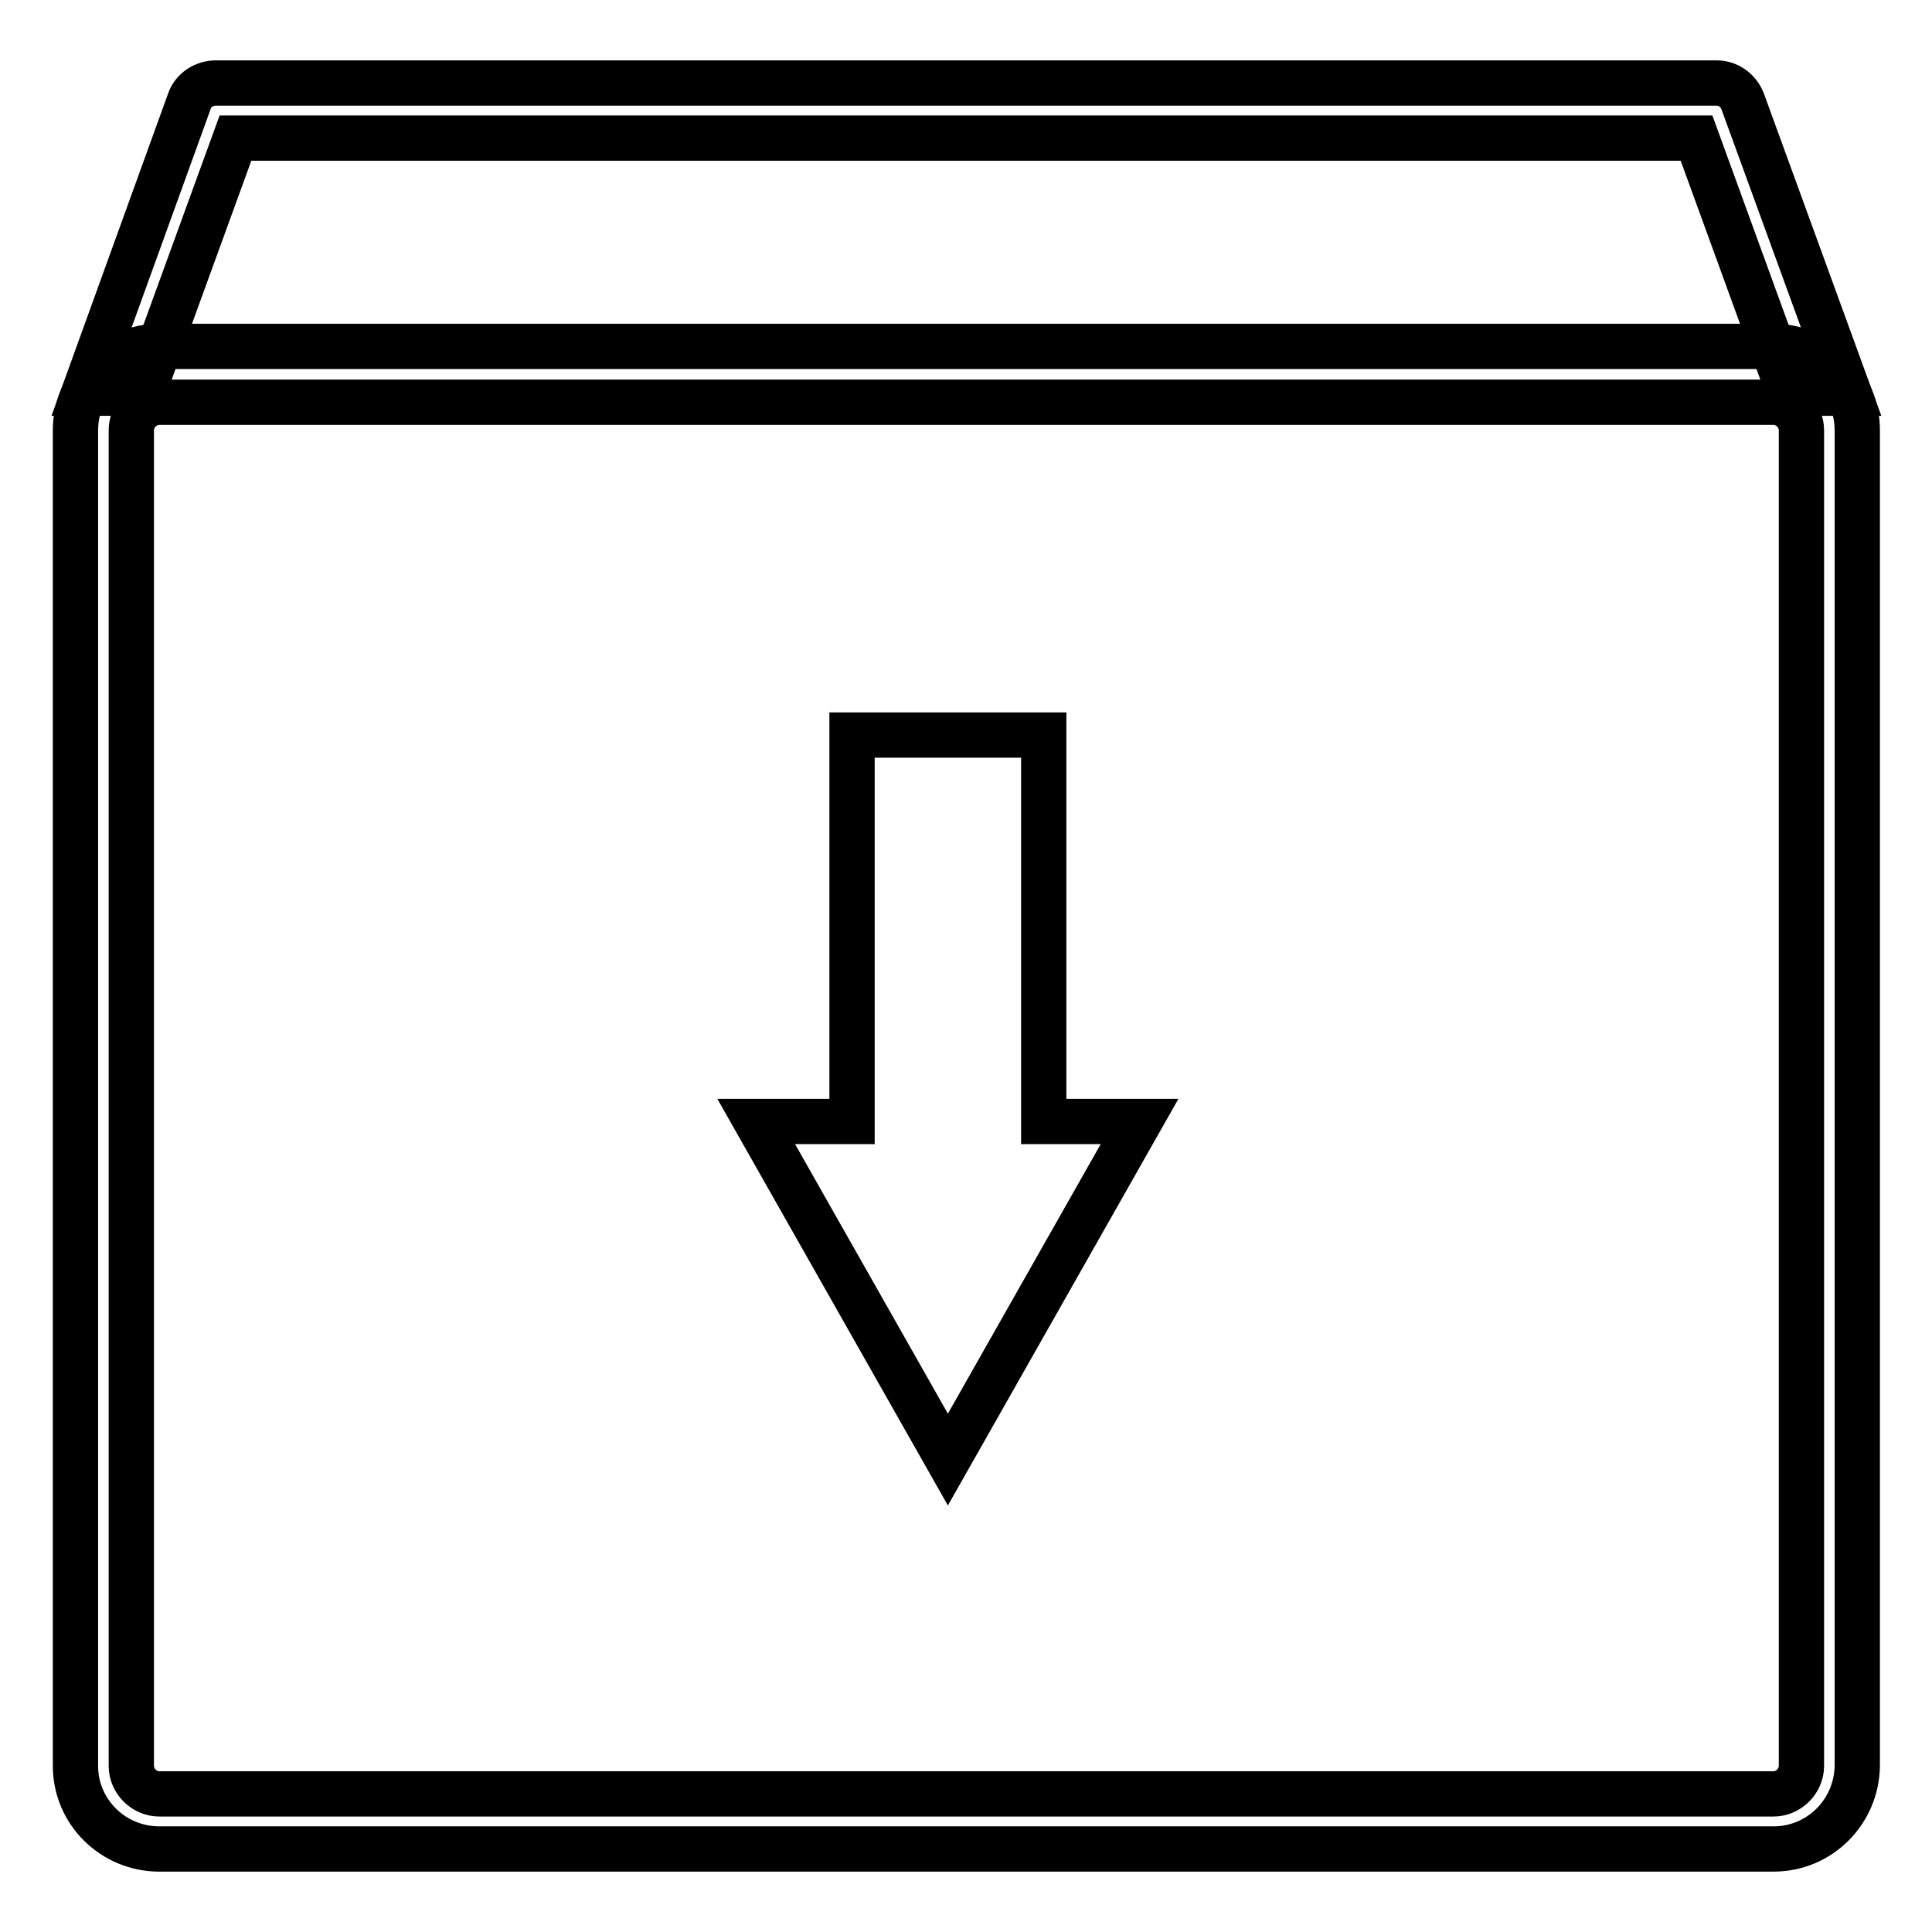
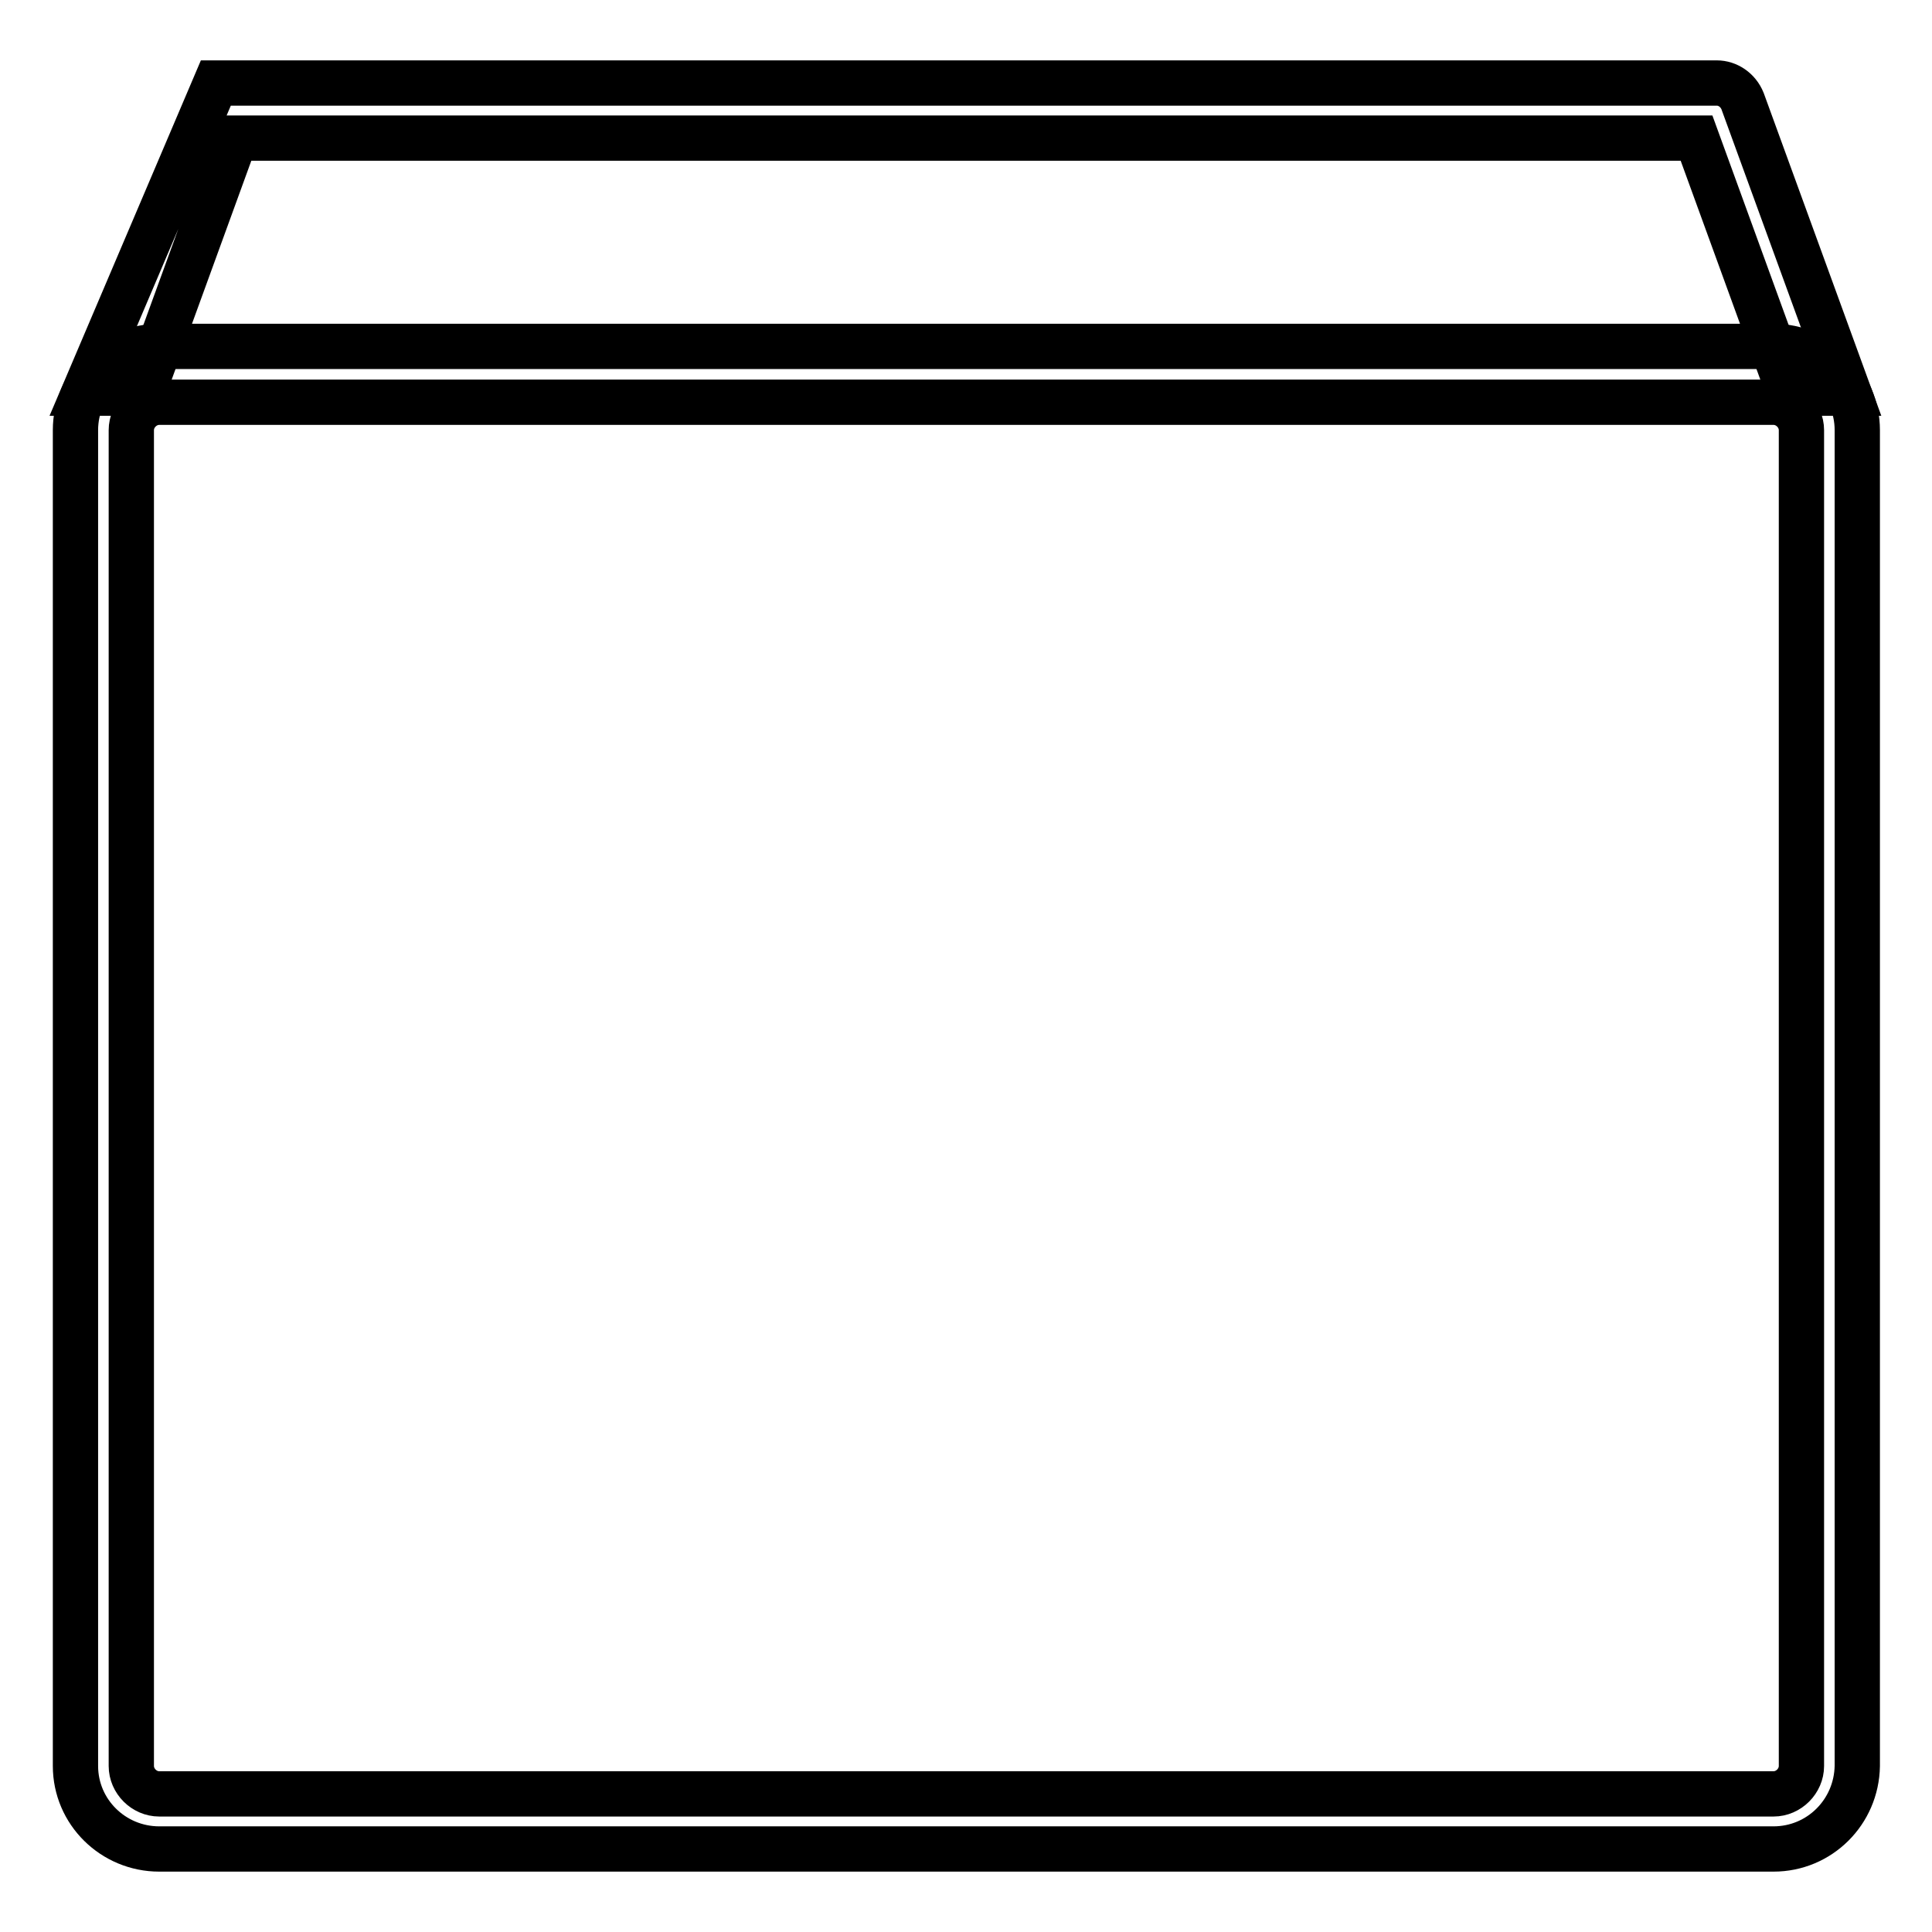
<svg xmlns="http://www.w3.org/2000/svg" version="1.1" x="0px" y="0px" viewBox="0 0 256 256" enable-background="new 0 0 256 256" xml:space="preserve">
  <g>
    <g>
-       <path stroke-width="6" fill-opacity="0" stroke="#000000" d="M125.6,193.4l-25.4-44.8h12.7V97.4h25.4v51.2h12.7L125.6,193.4z" />
      <path stroke-width="6" fill-opacity="0" stroke="#000000" d="M235,245H21.1C15,245,10,240.1,10,234v-177c0-6.1,5-11.1,11.1-11.1h213.9c6.1,0,11.1,5,11.1,11.1v177C246,240.1,241.1,245,235,245z M21.1,53.3c-2,0-3.7,1.7-3.7,3.7v177c0,2,1.7,3.7,3.7,3.7h213.9c2,0,3.7-1.7,3.7-3.7v-177c0-2-1.7-3.7-3.7-3.7H21.1z" />
-       <path stroke-width="6" fill-opacity="0" stroke="#000000" d="M18.9,52.1l12.3-33.8h193.6l12.3,33.8h7.9l-14.1-38.7c-0.6-1.5-2-2.4-3.4-2.4c0,0-0.1,0-0.1,0H28.8c-0.1,0-0.1,0-0.2,0c-1.5,0-3,0.9-3.5,2.4L11.1,52.1H18.9z" />
+       <path stroke-width="6" fill-opacity="0" stroke="#000000" d="M18.9,52.1l12.3-33.8h193.6l12.3,33.8h7.9l-14.1-38.7c-0.6-1.5-2-2.4-3.4-2.4c0,0-0.1,0-0.1,0H28.8c-0.1,0-0.1,0-0.2,0L11.1,52.1H18.9z" />
    </g>
  </g>
</svg>